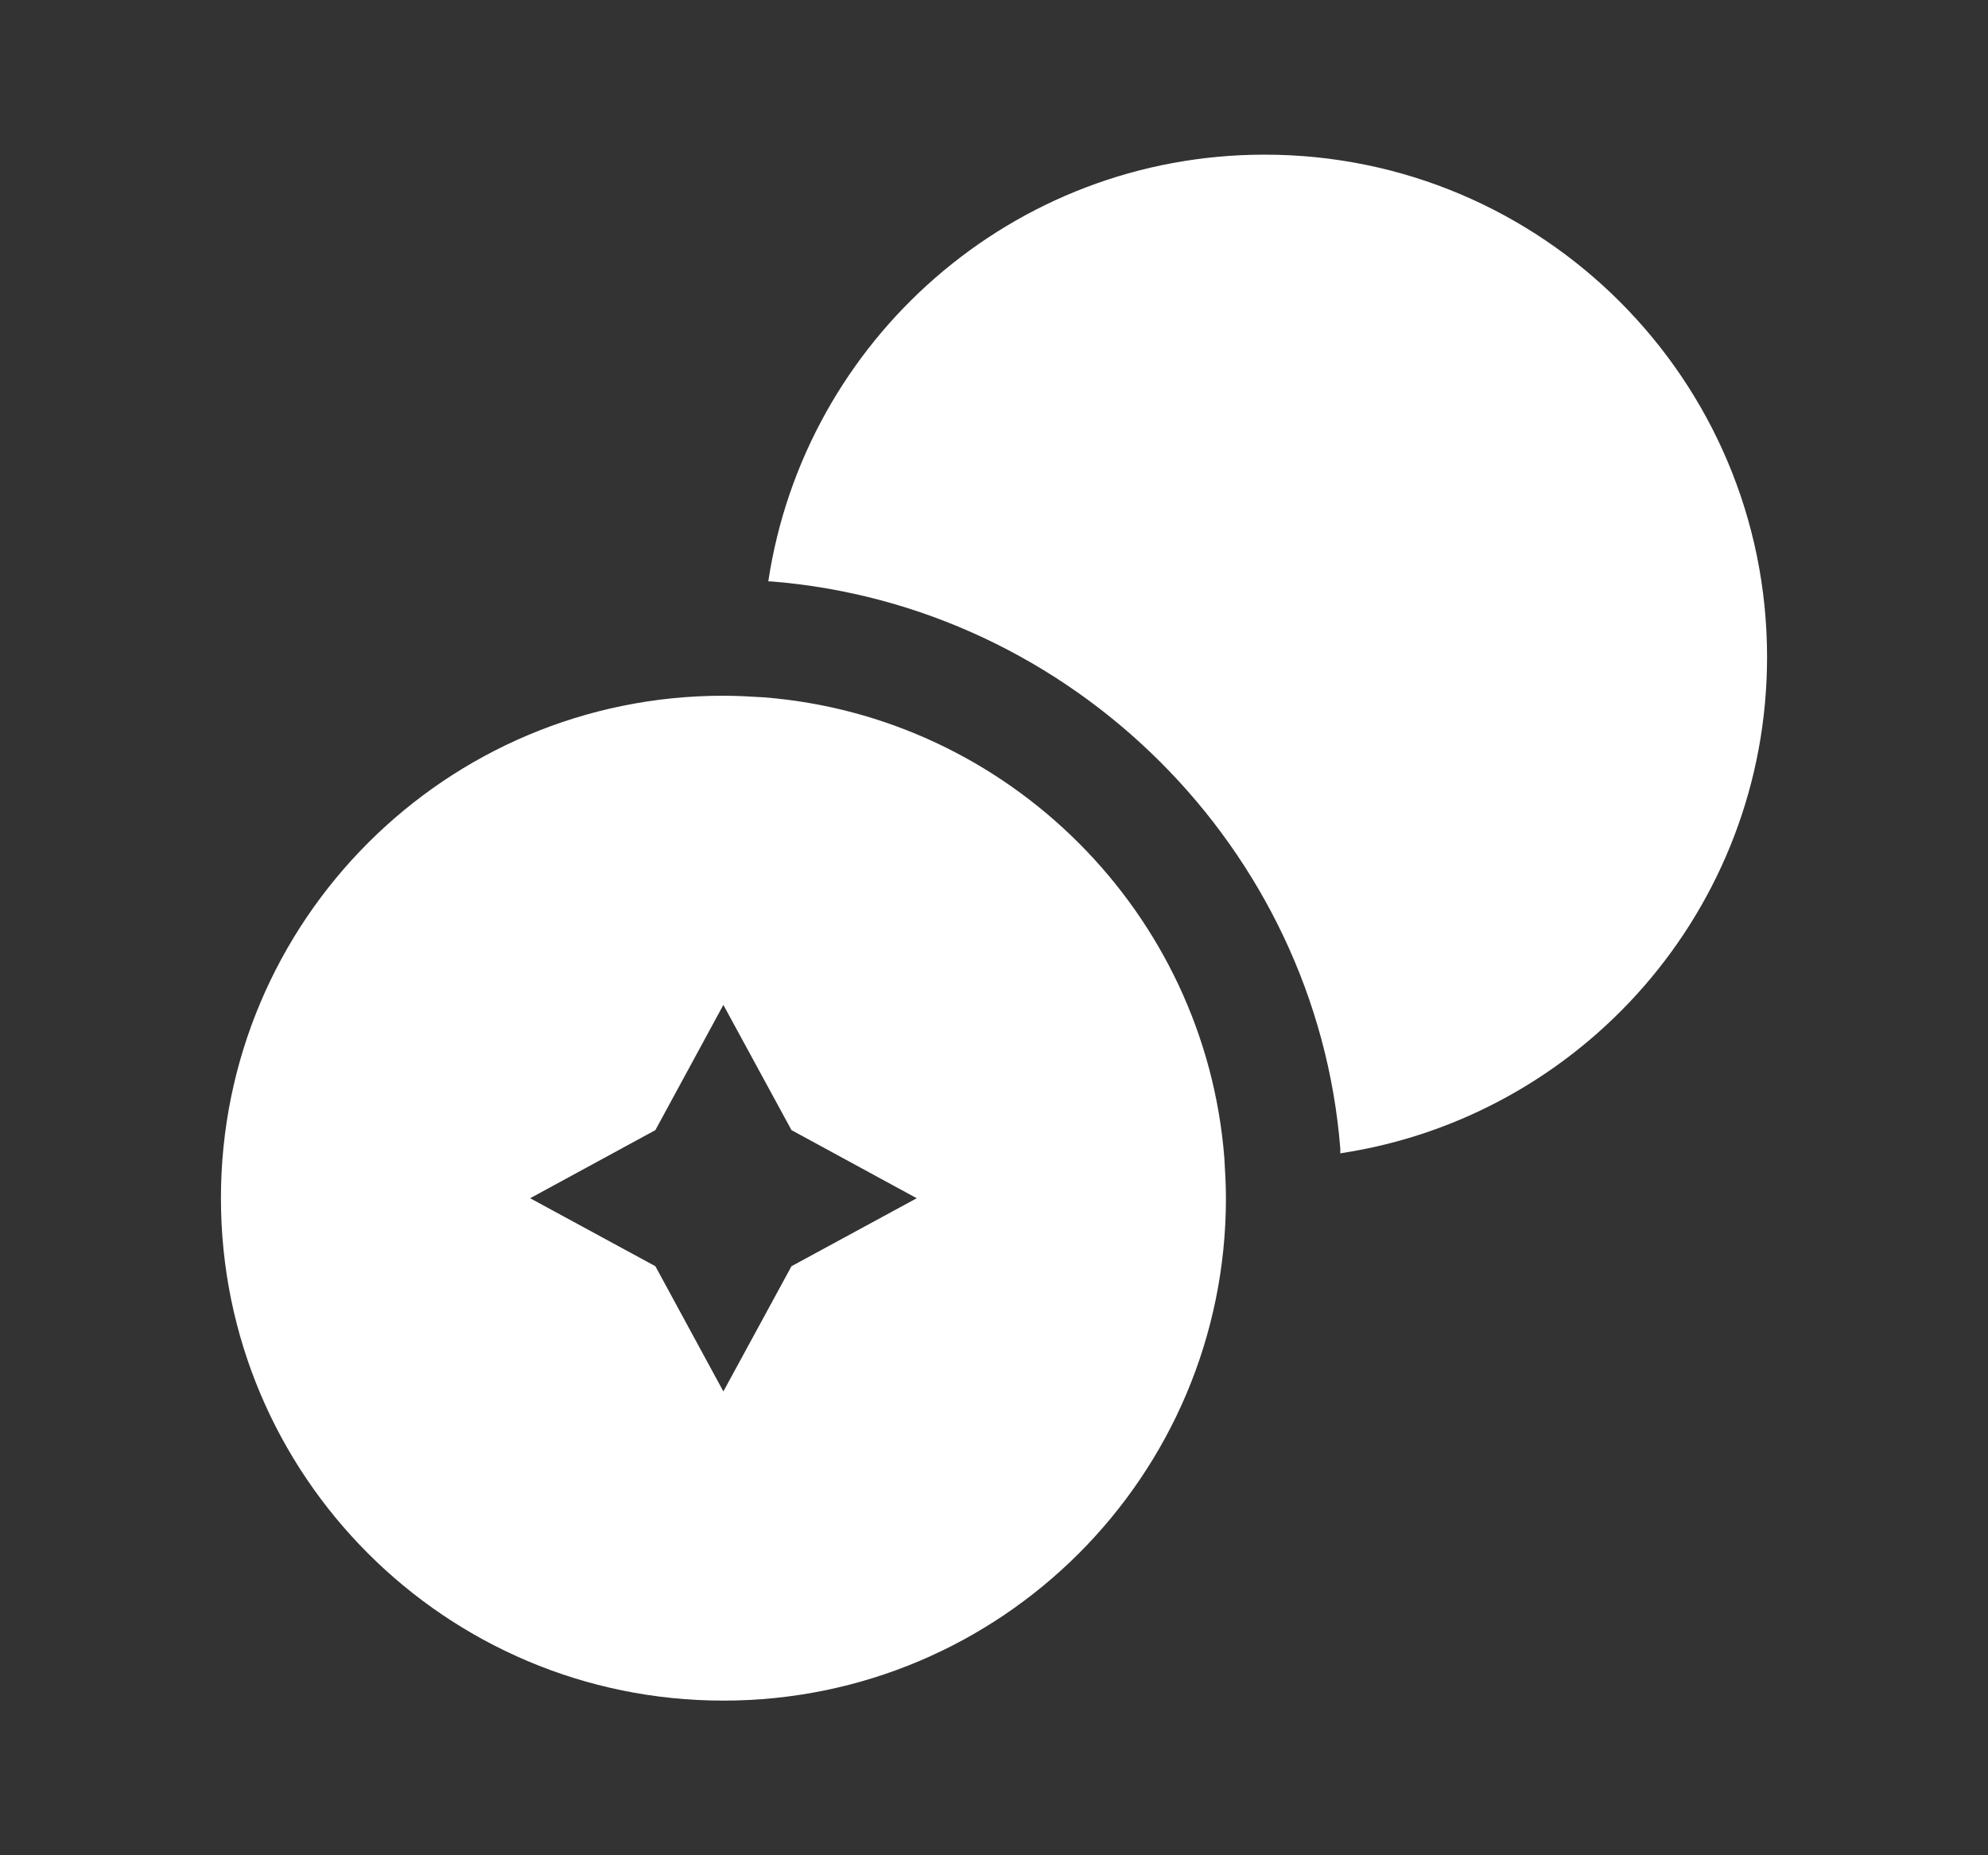
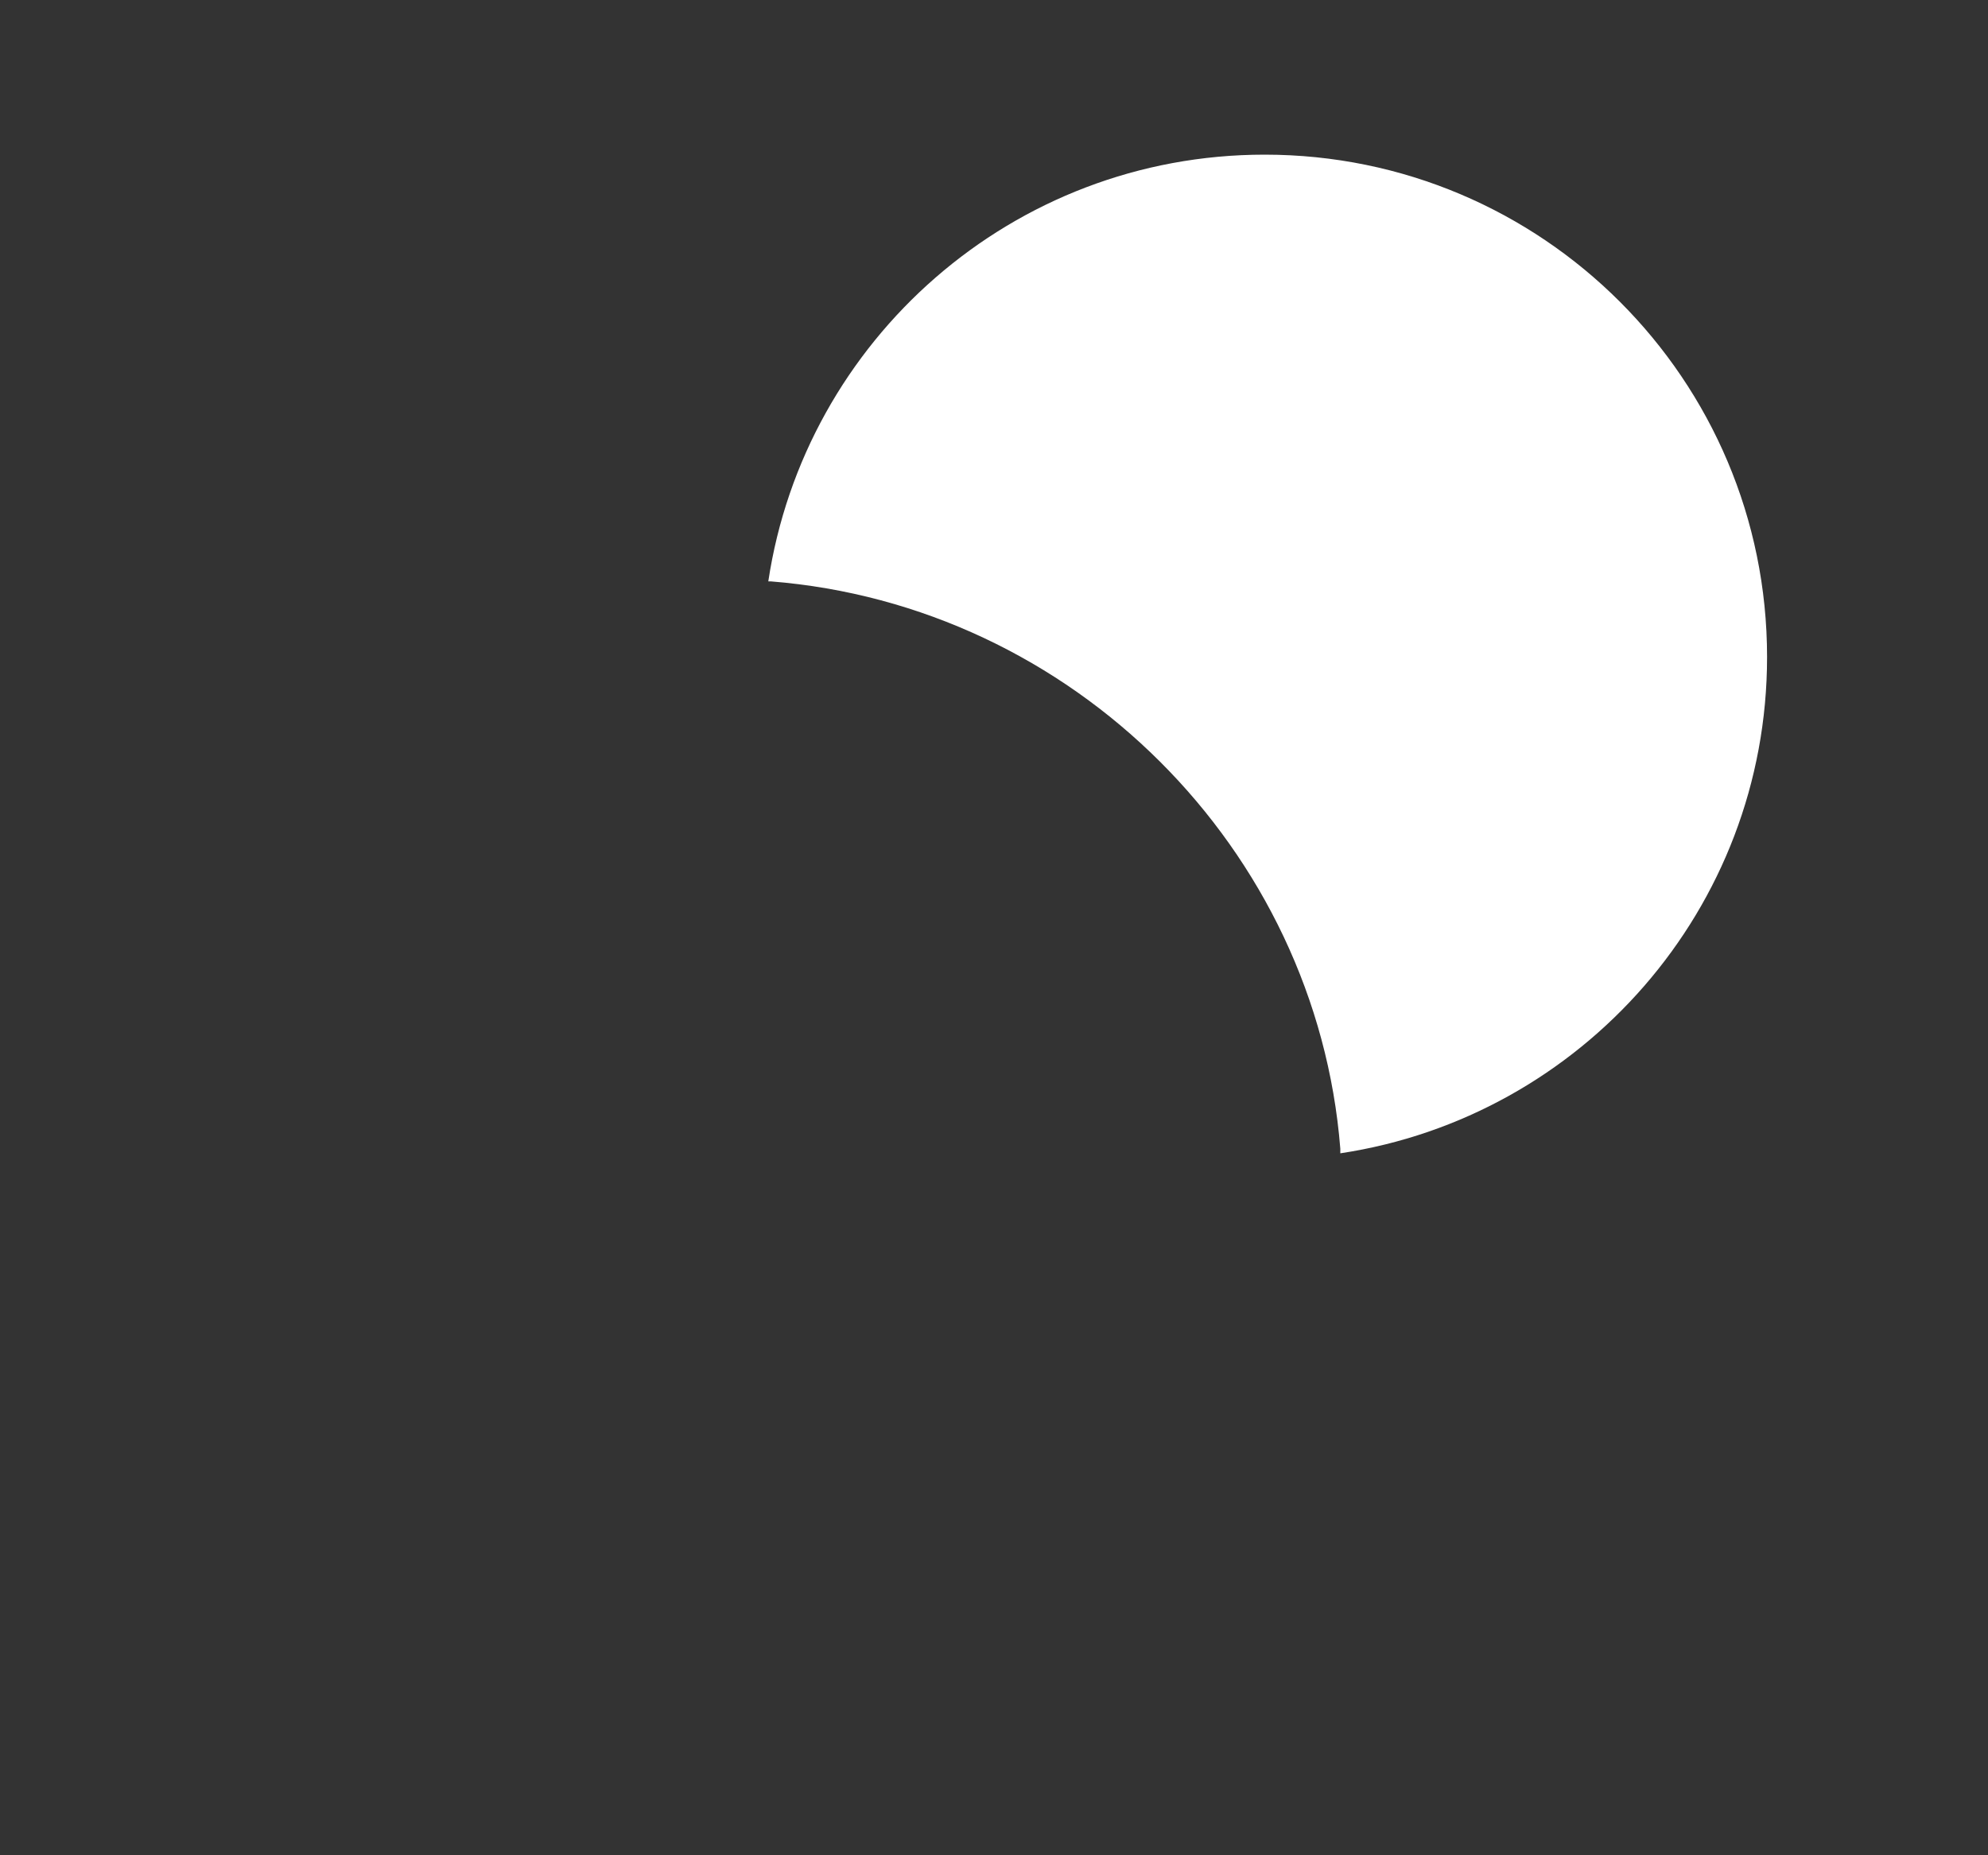
<svg xmlns="http://www.w3.org/2000/svg" width="15" height="14" viewBox="0 0 15 14" fill="none">
  <rect x="0" y="0" width="15" height="14" fill="#333333" stroke="none" />
  <path d="M13.333 4.958C13.333 6.86 11.933 8.429 10.113 8.703V8.668C9.933 6.405 8.095 4.567 5.814 4.387H5.797C6.071 2.567 7.64 1.167 9.542 1.167C11.636 1.167 13.333 2.864 13.333 4.958Z" fill="white" />
-   <path d="M9.238 8.738C9.093 6.889 7.611 5.407 5.762 5.262C5.663 5.256 5.558 5.25 5.458 5.25C3.364 5.25 1.667 6.947 1.667 9.042C1.667 11.136 3.364 12.833 5.458 12.833C7.553 12.833 9.25 11.136 9.25 9.042C9.25 8.943 9.244 8.838 9.238 8.738ZM5.972 9.555L5.458 10.5L4.945 9.555L4 9.042L4.945 8.528L5.458 7.583L5.972 8.528L6.917 9.042L5.972 9.555Z" fill="white" />
</svg>